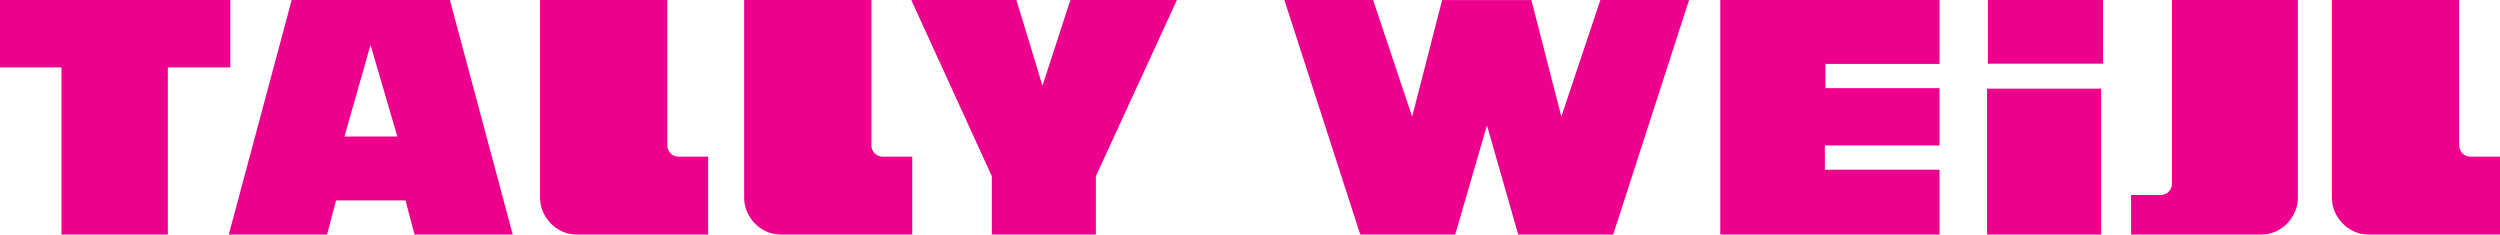
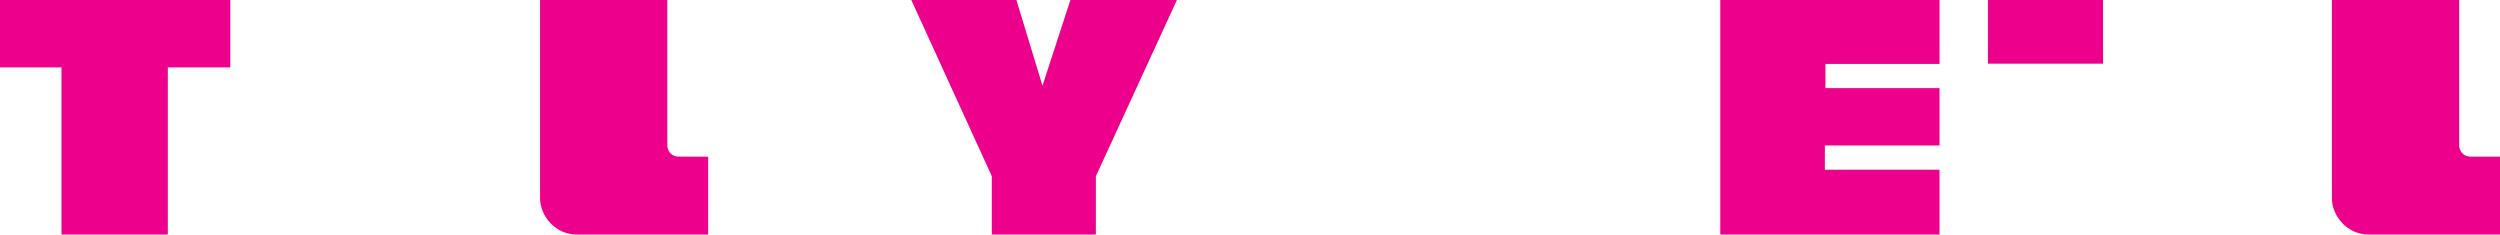
<svg xmlns="http://www.w3.org/2000/svg" version="1.1" id="Layer_1" x="0px" y="0px" enable-background="new 0 0 891 219" xml:space="preserve" viewBox="75.72 76 745.28 69.91">
  <g>
-     <path fill="#EC008C" d="M719.838,134.139c1.865,0,3.364-1.502,3.364-3.346V76.002h37.539v59.086c0,5.322-4.585,10.821-10.87,10.821   h-38.847v-11.771H719.838L719.838,134.139L719.838,134.139z" />
-     <path fill="#EC008C" d="M209.836,76.002h-47.159l-18.749,69.907h29.289l2.677-10.174h10.32h10.39l2.691,10.174h29.273   L209.836,76.002L209.836,76.002L209.836,76.002L209.836,76.002L209.836,76.002z M178.403,116.693l7.774-27.306l7.996,27.306   H178.403L178.403,116.693L178.403,116.693z" />
    <polygon fill="#EC008C" points="75.717,76.002 75.717,96.094 94.049,96.094 94.049,145.909 125.751,145.909 125.751,96.094    144.368,96.094 144.368,76.002 75.717,76.002 75.717,76.002 75.717,76.002  " />
    <polygon fill="#EC008C" points="347.389,76.002 378.721,76.002 386.496,101.551 394.818,76.002 426.572,76.002 402.411,128.525    402.411,145.909 371.391,145.909 371.391,128.525 347.389,76.002 347.389,76.002 347.389,76.002  " />
-     <polygon fill="#EC008C" points="552.812,76.002 541.173,110.777 532.242,76.01 505.632,76.01 496.7,110.777 485.047,76.002    458.611,76.002 481.229,145.909 509.536,145.909 519.001,113.354 528.321,145.909 556.631,145.909 579.248,76.002 552.812,76.002    552.812,76.002  " />
    <polygon fill="#EC008C" points="588.558,76.002 588.558,145.909 653.918,145.909 653.918,126.609 619.735,126.609 619.735,119.368    653.918,119.368 653.918,102.269 619.903,102.269 619.903,95.064 653.918,95.064 653.918,76.002 588.558,76.002 588.558,76.002    588.558,76.002  " />
-     <polygon fill="#EC008C" points="668.085,102.441 702.092,102.441 702.092,145.909 668.085,145.909 668.085,107.193    668.085,102.441 668.085,102.441  " />
    <polygon fill="#EC008C" points="702.661,76.002 702.661,94.979 668.339,94.979 668.339,76.002 702.661,76.002 702.661,76.002  " />
    <path fill="#EC008C" d="M812.188,122.707c-1.86,0-3.359-1.496-3.359-3.339V76.002h-37.943v59.086   c0,5.322,4.596,10.821,10.871,10.821H821v-23.202H812.188L812.188,122.707L812.188,122.707z" />
-     <path fill="#EC008C" d="M338.86,122.707c-1.864,0-3.365-1.496-3.365-3.339V76.002h-37.935v59.086   c0,5.322,4.587,10.821,10.864,10.821h39.244v-23.202H338.86L338.86,122.707L338.86,122.707z" />
    <path fill="#EC008C" d="M278.017,122.707c-1.858,0-3.365-1.496-3.365-3.339V76.002h-37.935v59.086   c0,5.322,4.587,10.821,10.861,10.821h39.253v-23.202H278.017L278.017,122.707L278.017,122.707z" />
  </g>
</svg>